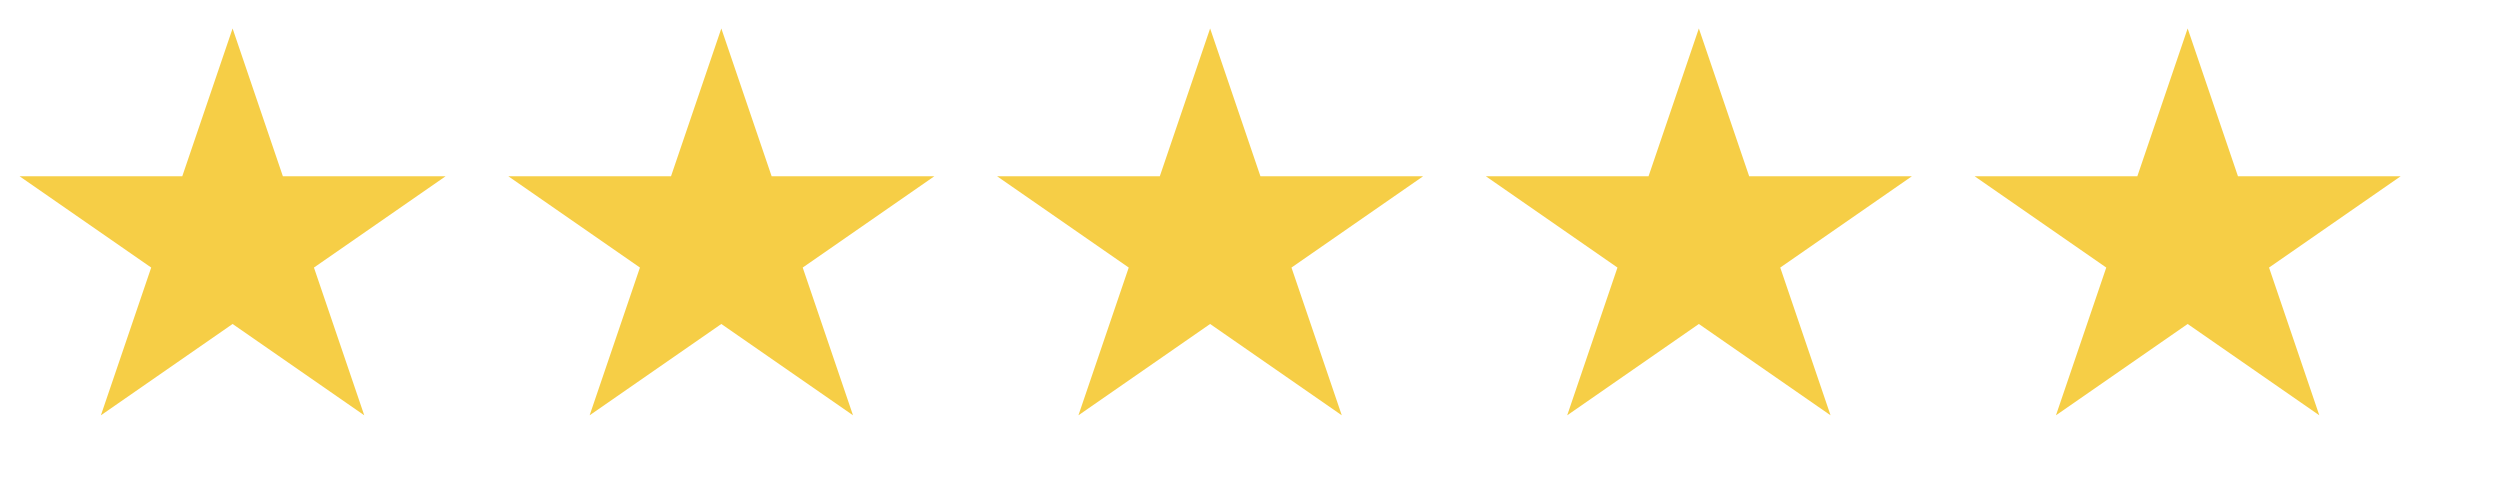
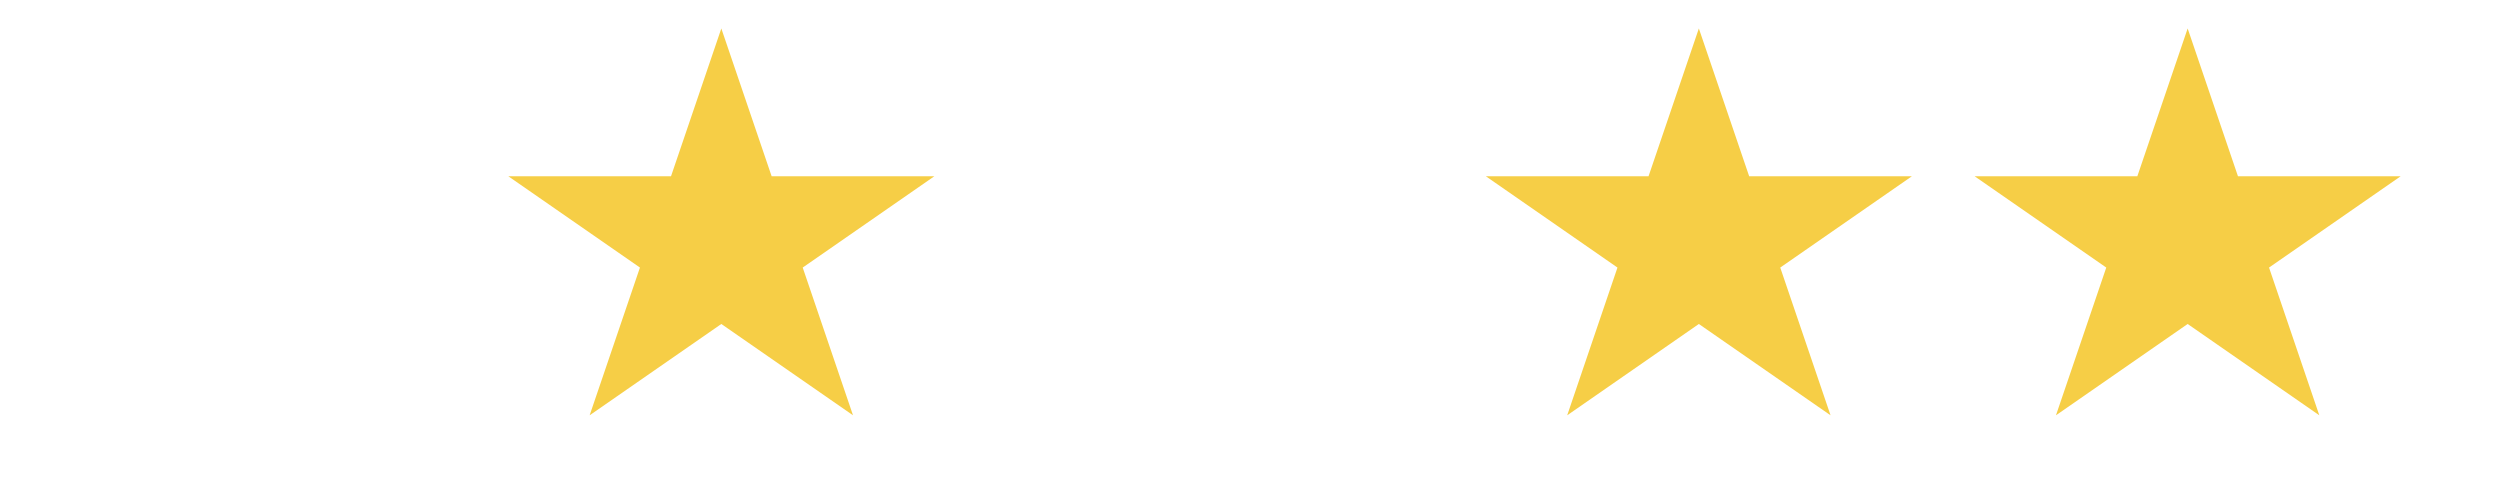
<svg xmlns="http://www.w3.org/2000/svg" width="83" height="16" viewBox="0 0 83 16" fill="none">
-   <path d="M7.722 0.945L9.391 5.851H14.795L10.423 8.883L12.093 13.788L7.722 10.756L3.35 13.788L5.02 8.883L0.648 5.851H6.052L7.722 0.945Z" fill="#F6CE46" />
  <path d="M23.948 0.945L25.618 5.851H31.021L26.65 8.883L28.32 13.788L23.948 10.756L19.576 13.788L21.246 8.883L16.875 5.851H22.278L23.948 0.945Z" fill="#F6CE46" />
-   <path d="M40.176 0.945L41.846 5.851H47.249L42.877 8.883L44.547 13.788L40.176 10.756L35.804 13.788L37.474 8.883L33.102 5.851H38.506L40.176 0.945Z" fill="#F6CE46" />
  <path d="M56.402 0.945L58.072 5.851H63.476L59.104 8.883L60.774 13.788L56.402 10.756L52.031 13.788L53.7 8.883L49.329 5.851H54.732L56.402 0.945Z" fill="#F6CE46" />
  <path d="M72.63 0.945L74.3 5.851H79.703L75.332 8.883L77.001 13.788L72.63 10.756L68.258 13.788L69.928 8.883L65.556 5.851H70.96L72.63 0.945Z" fill="#F6CE46" />
</svg>